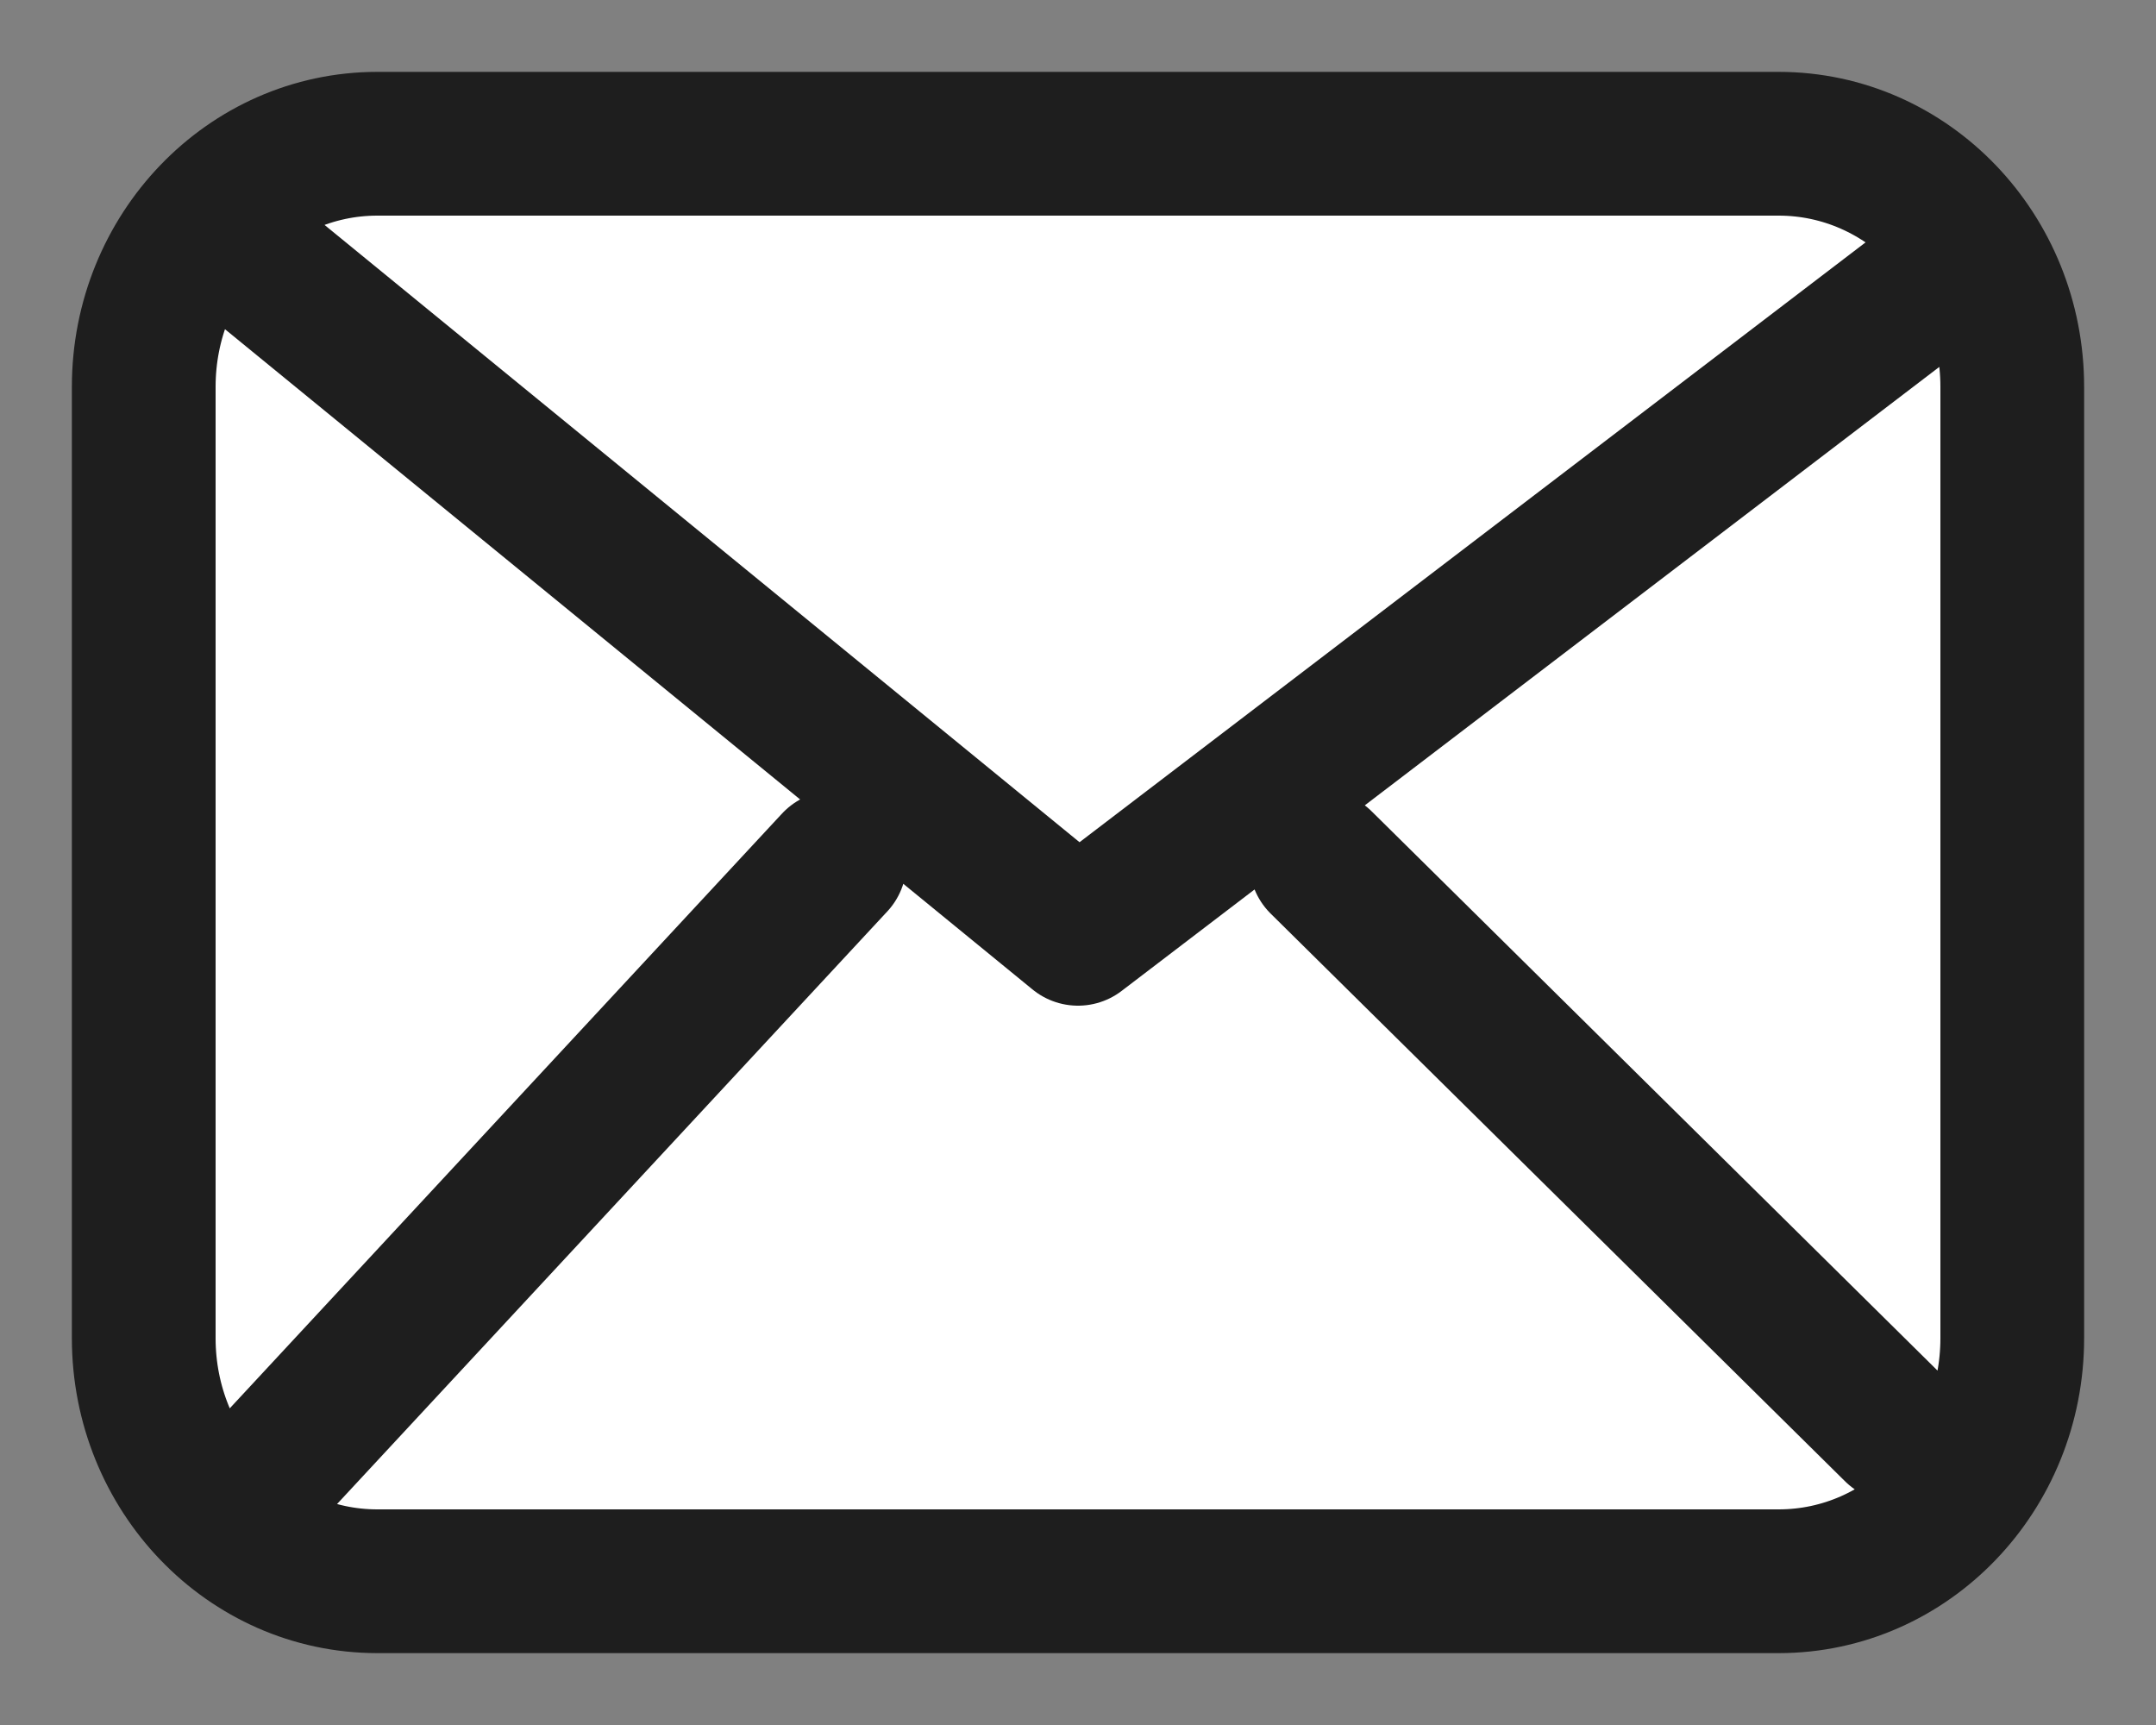
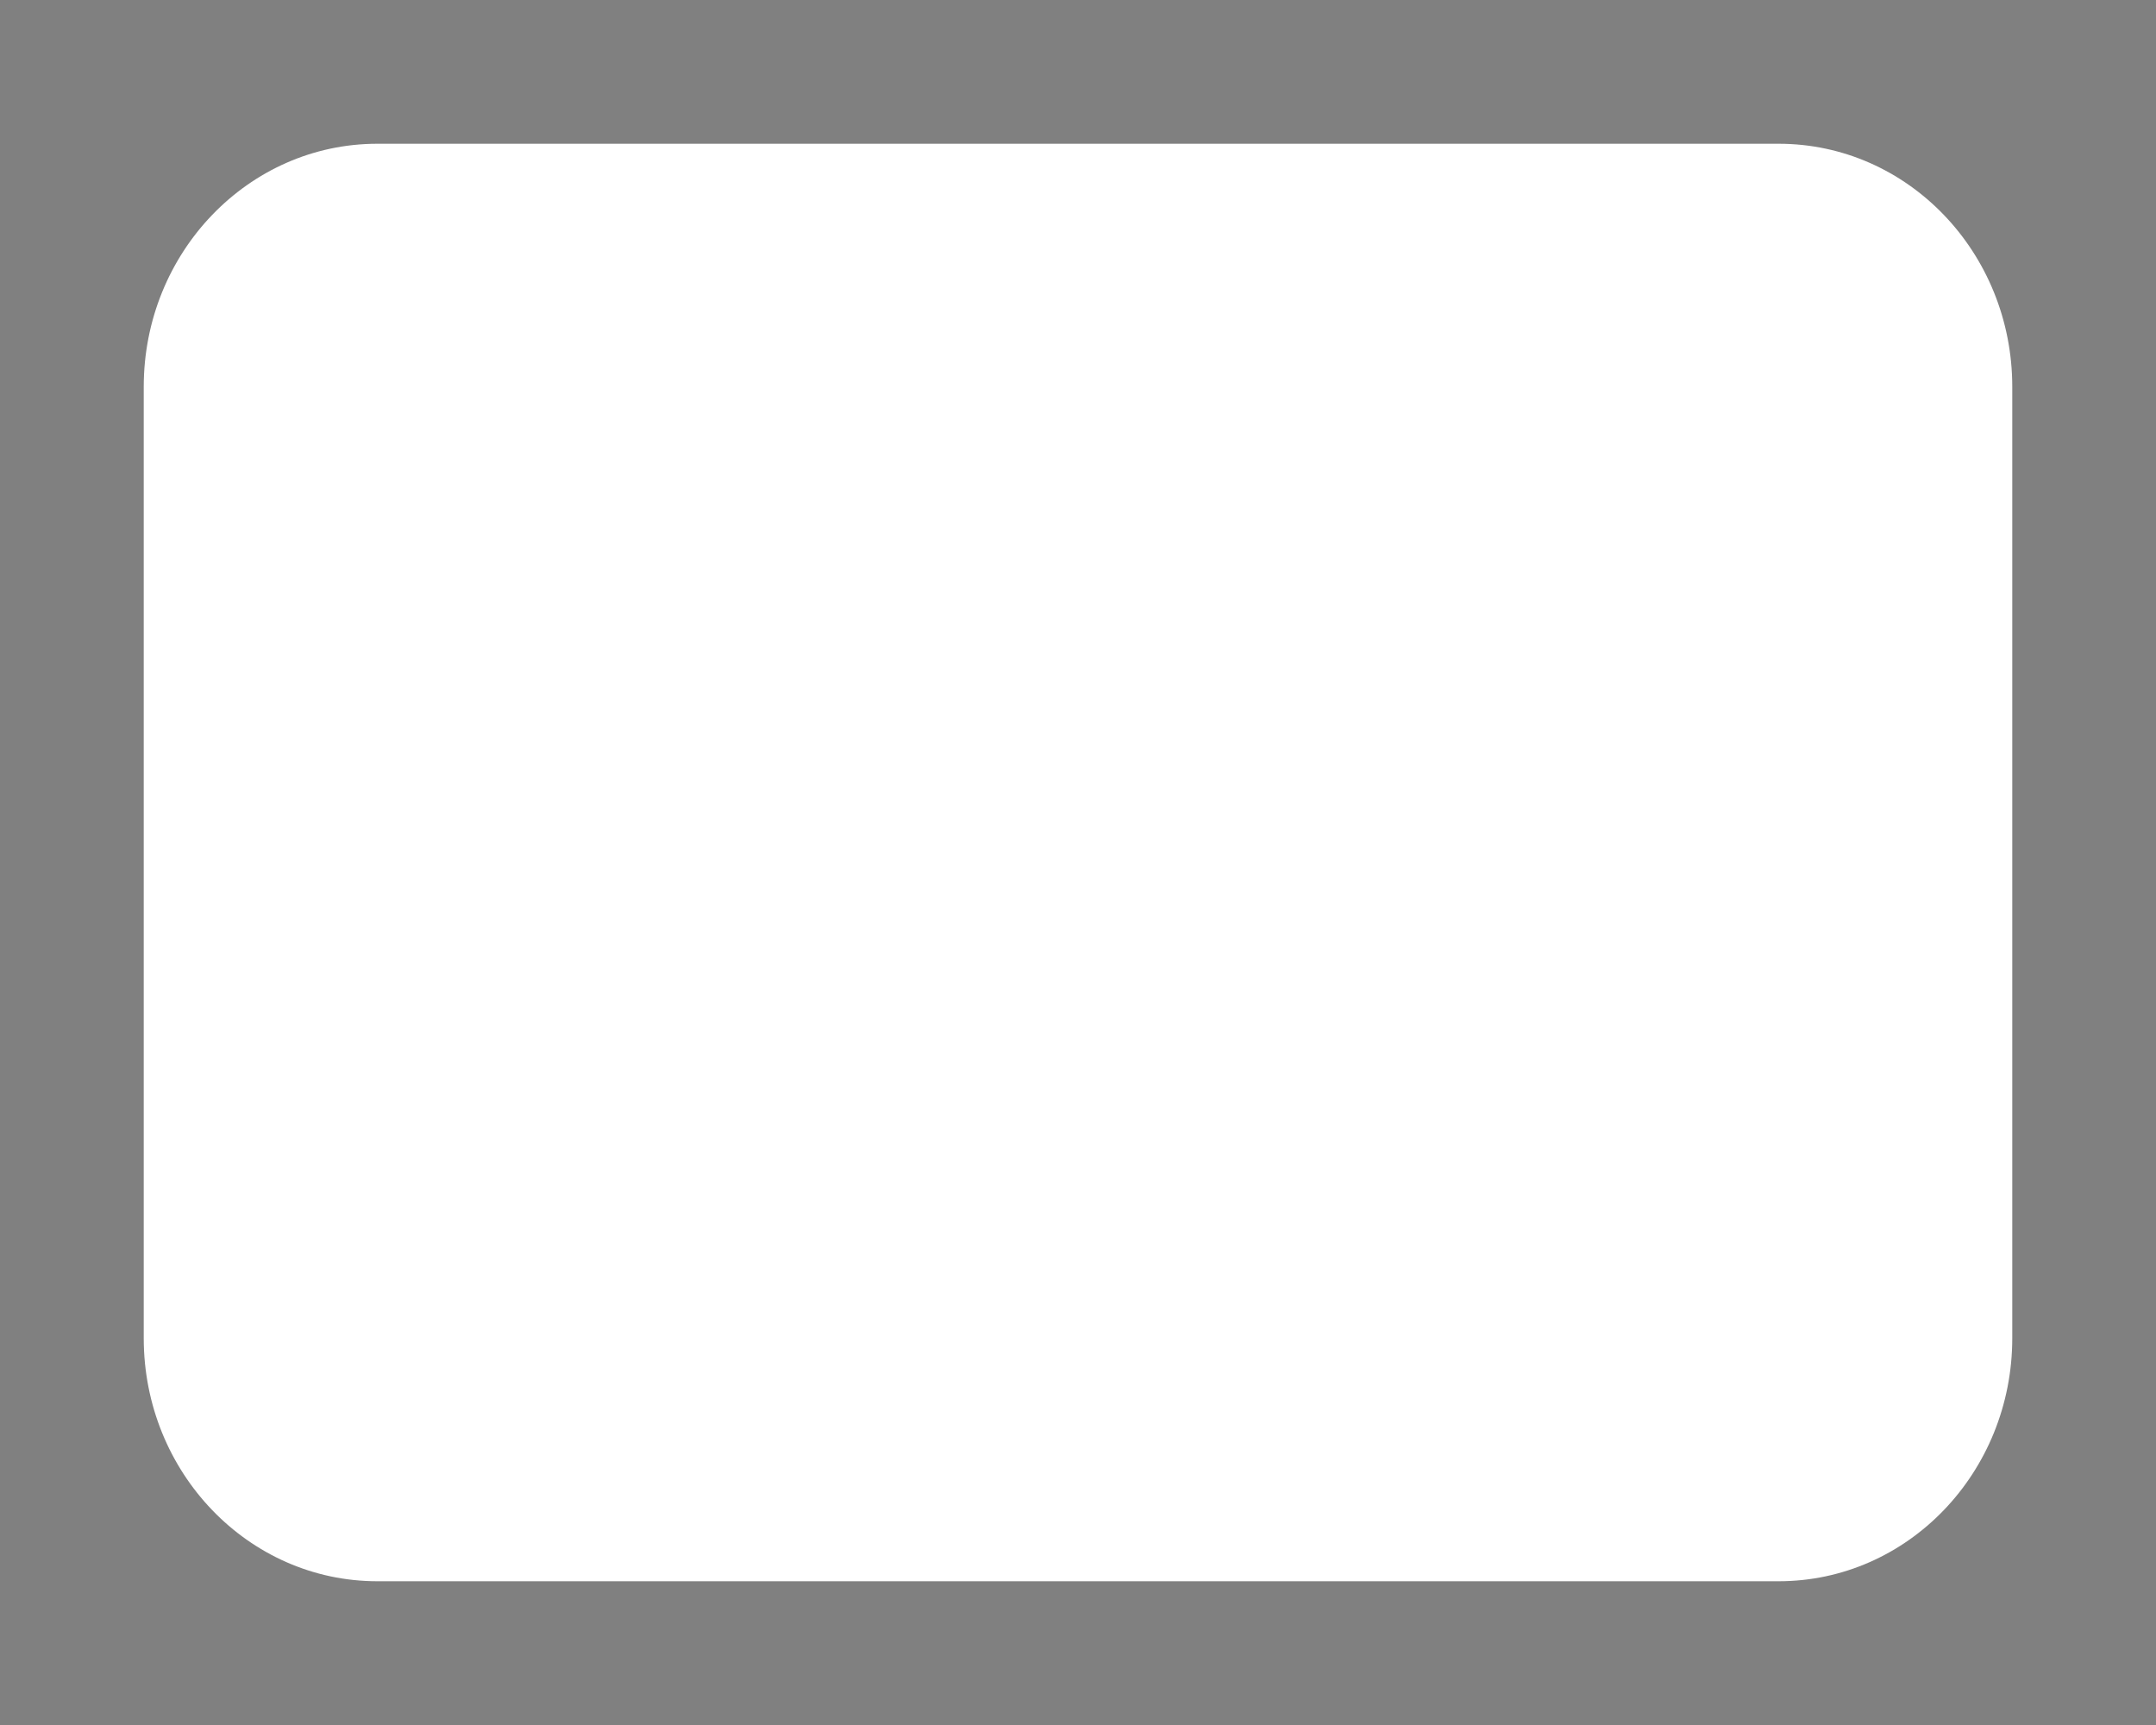
<svg xmlns="http://www.w3.org/2000/svg" width="15" height="12" viewBox="0 0 15 12" fill="none">
  <rect x="0" y="0" width="15" height="12" fill="#808080" stroke="none" />
  <path d="M2.625 11H12.375C13.273 11 14 10.243 14 9.309V2.691C14 1.757 13.273 1 12.375 1H2.625C1.728 1 1 1.757 1 2.691V9.309C1 10.243 1.728 11 2.625 11Z" fill="white" />
-   <path d="M1.812 1.846L7.5 6.496L13.594 1.846M5.807 6L1.812 10.302M13.188 9.949L9.192 6M2.625 11C1.728 11 1 10.243 1 9.309V2.691C1 1.757 1.728 1 2.625 1H12.375C13.273 1 14 1.757 14 2.691V9.309C14 10.243 13.273 11 12.375 11H2.625Z" stroke="#1E1E1E" stroke-linecap="round" stroke-linejoin="round" />
</svg>